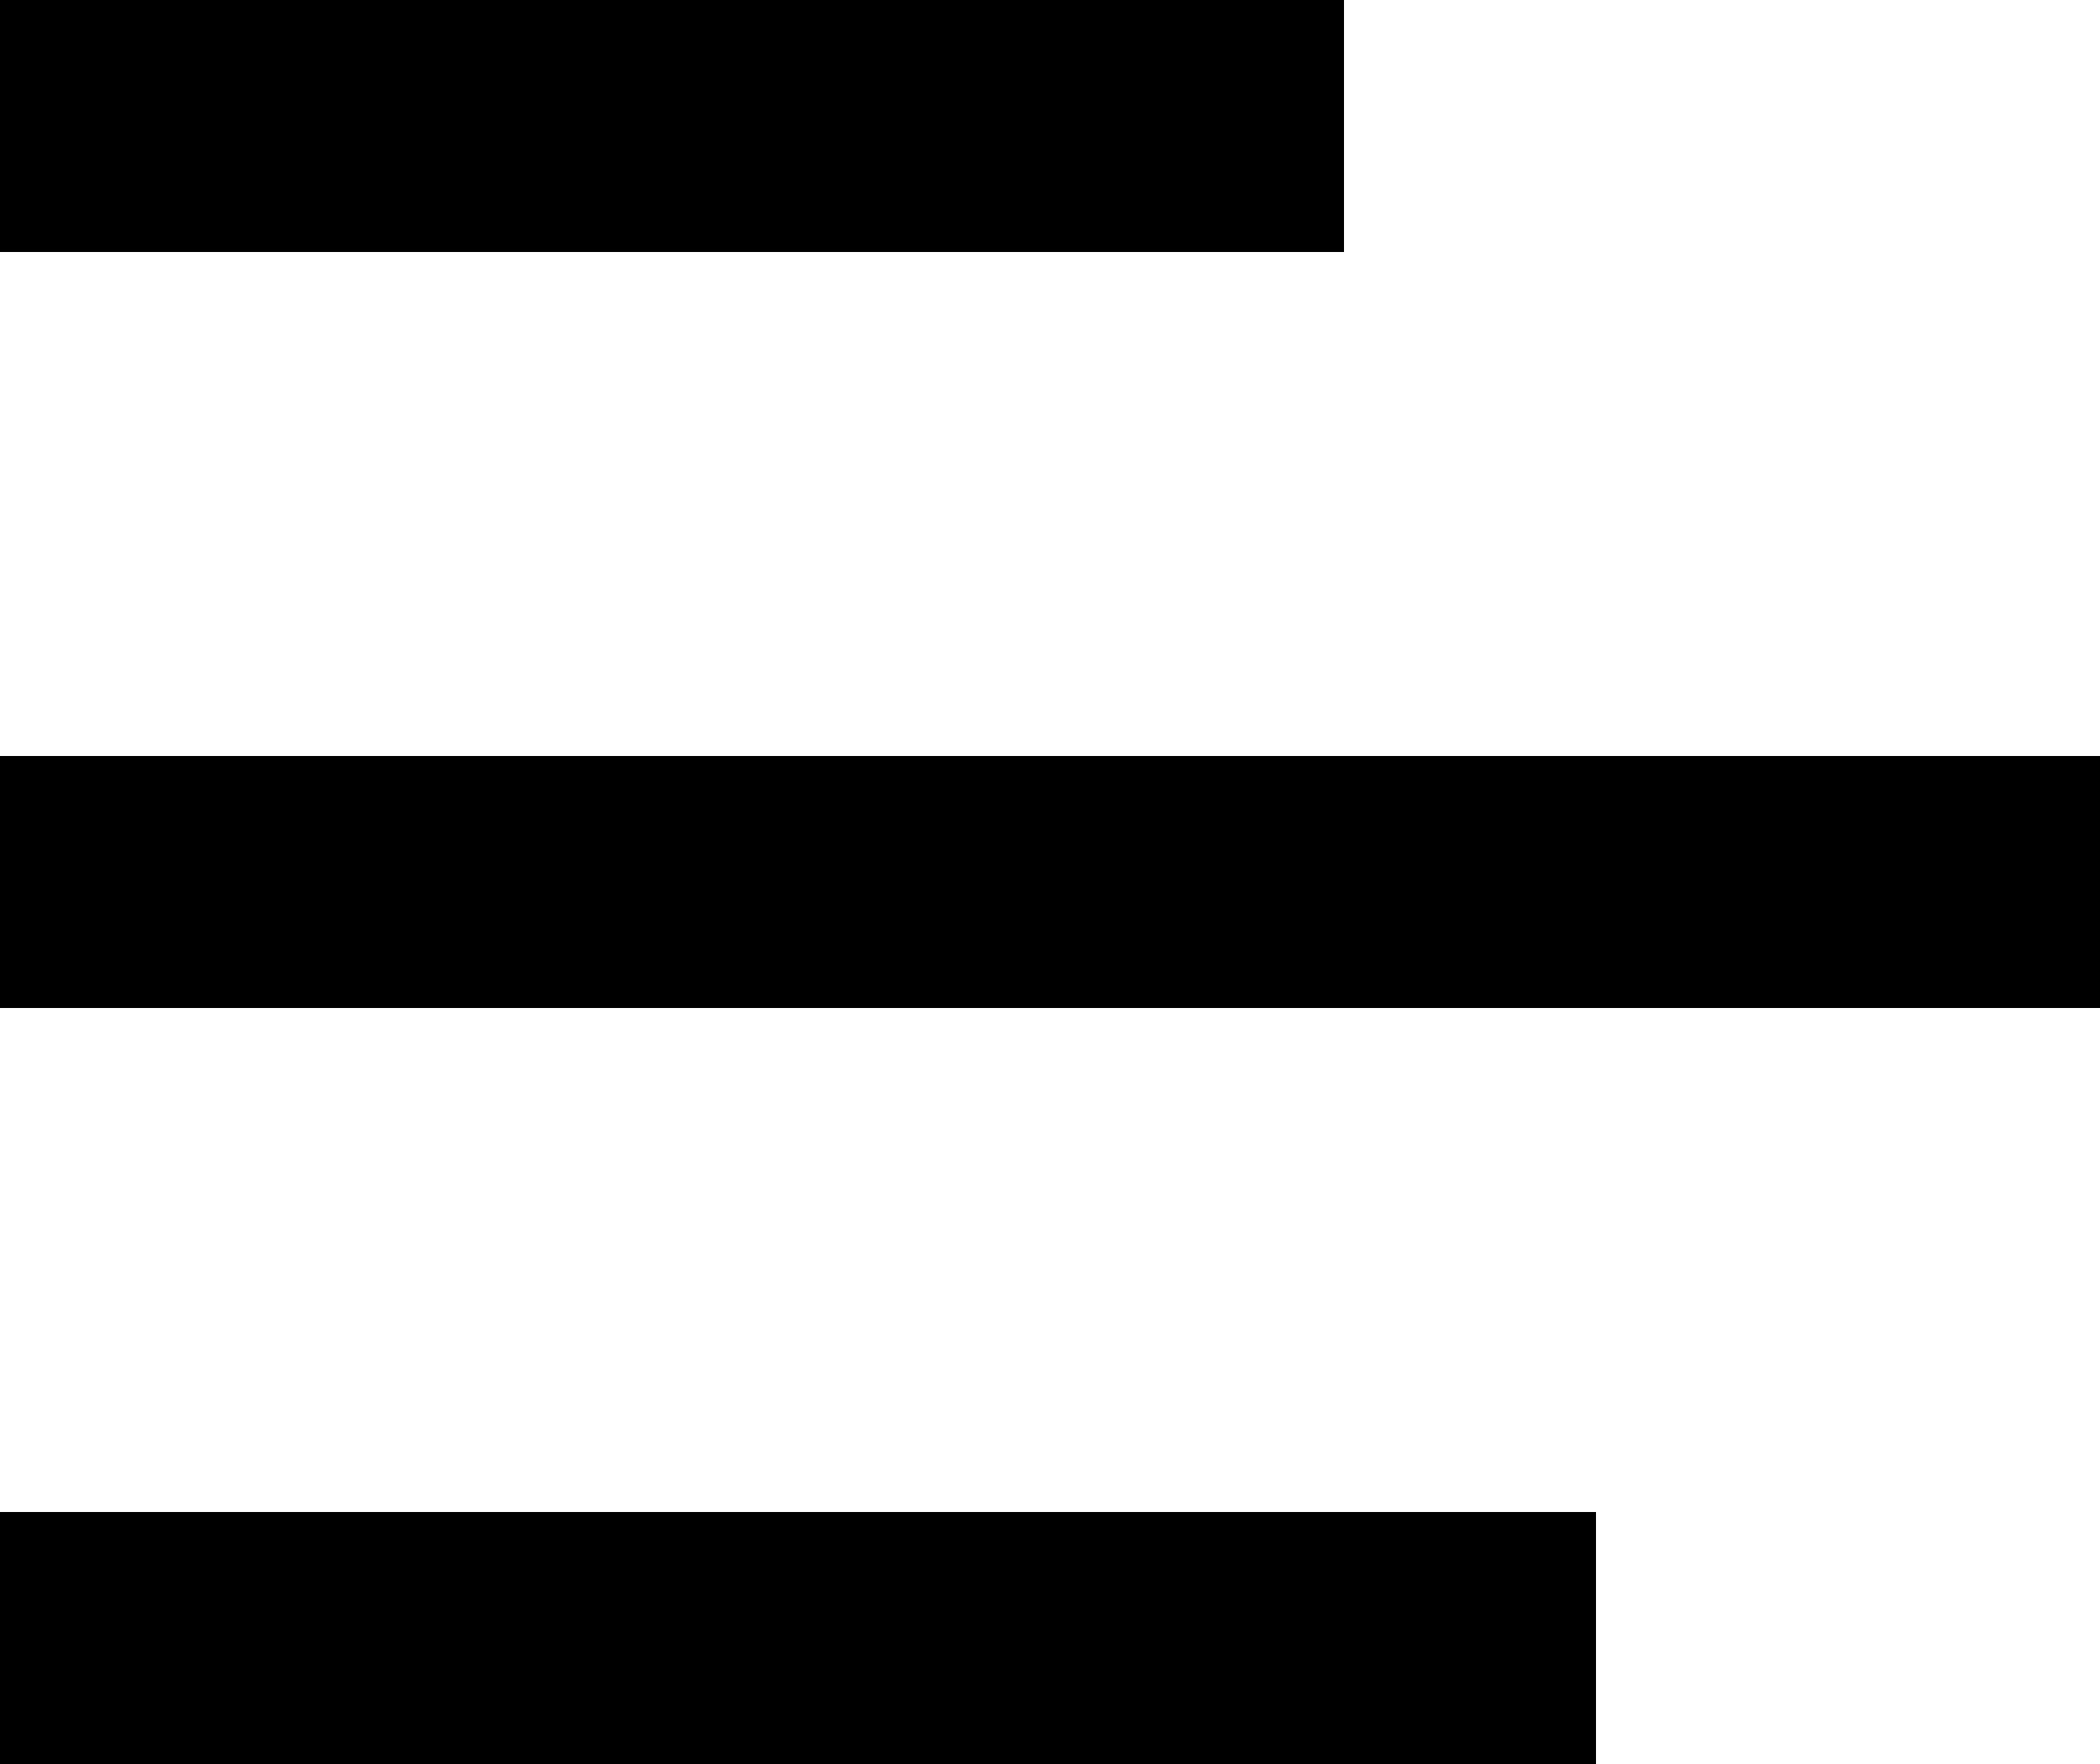
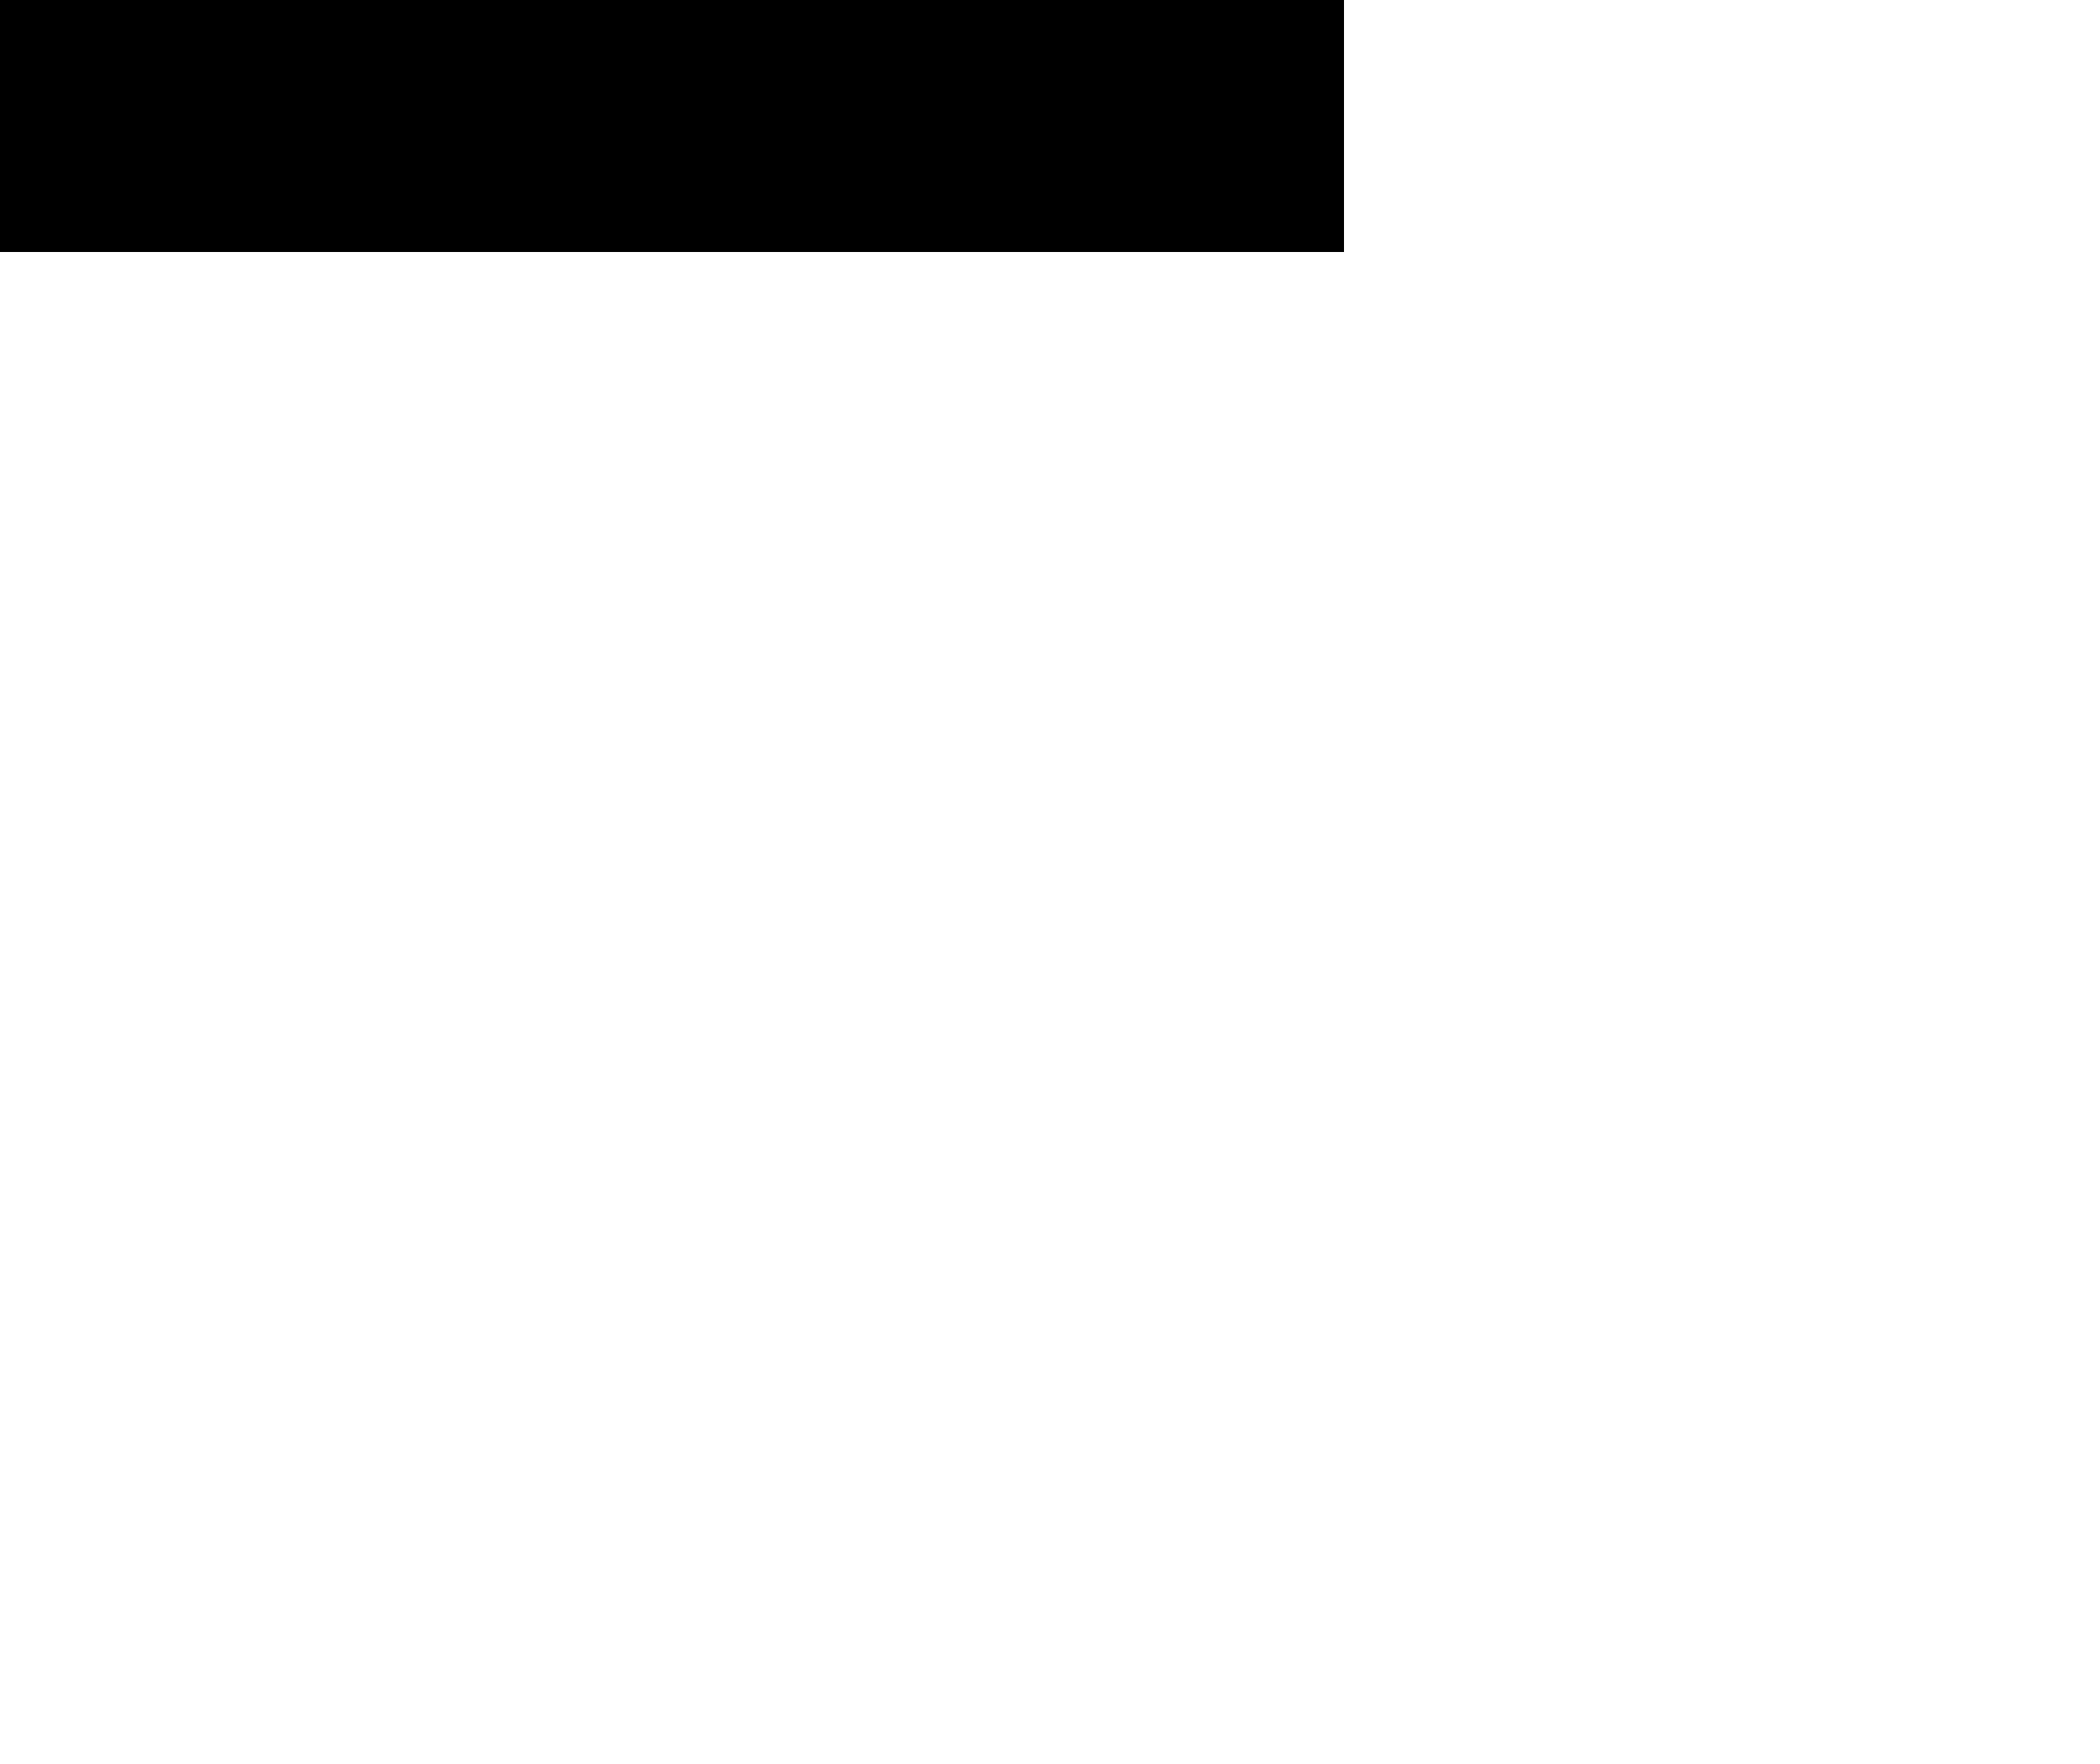
<svg xmlns="http://www.w3.org/2000/svg" width="25" height="21" viewBox="0 0 25 21" fill="none">
  <rect width="16" height="3" fill="black" />
-   <rect y="9" width="25" height="3" fill="black" />
-   <rect y="18" width="19" height="3" fill="black" />
</svg>